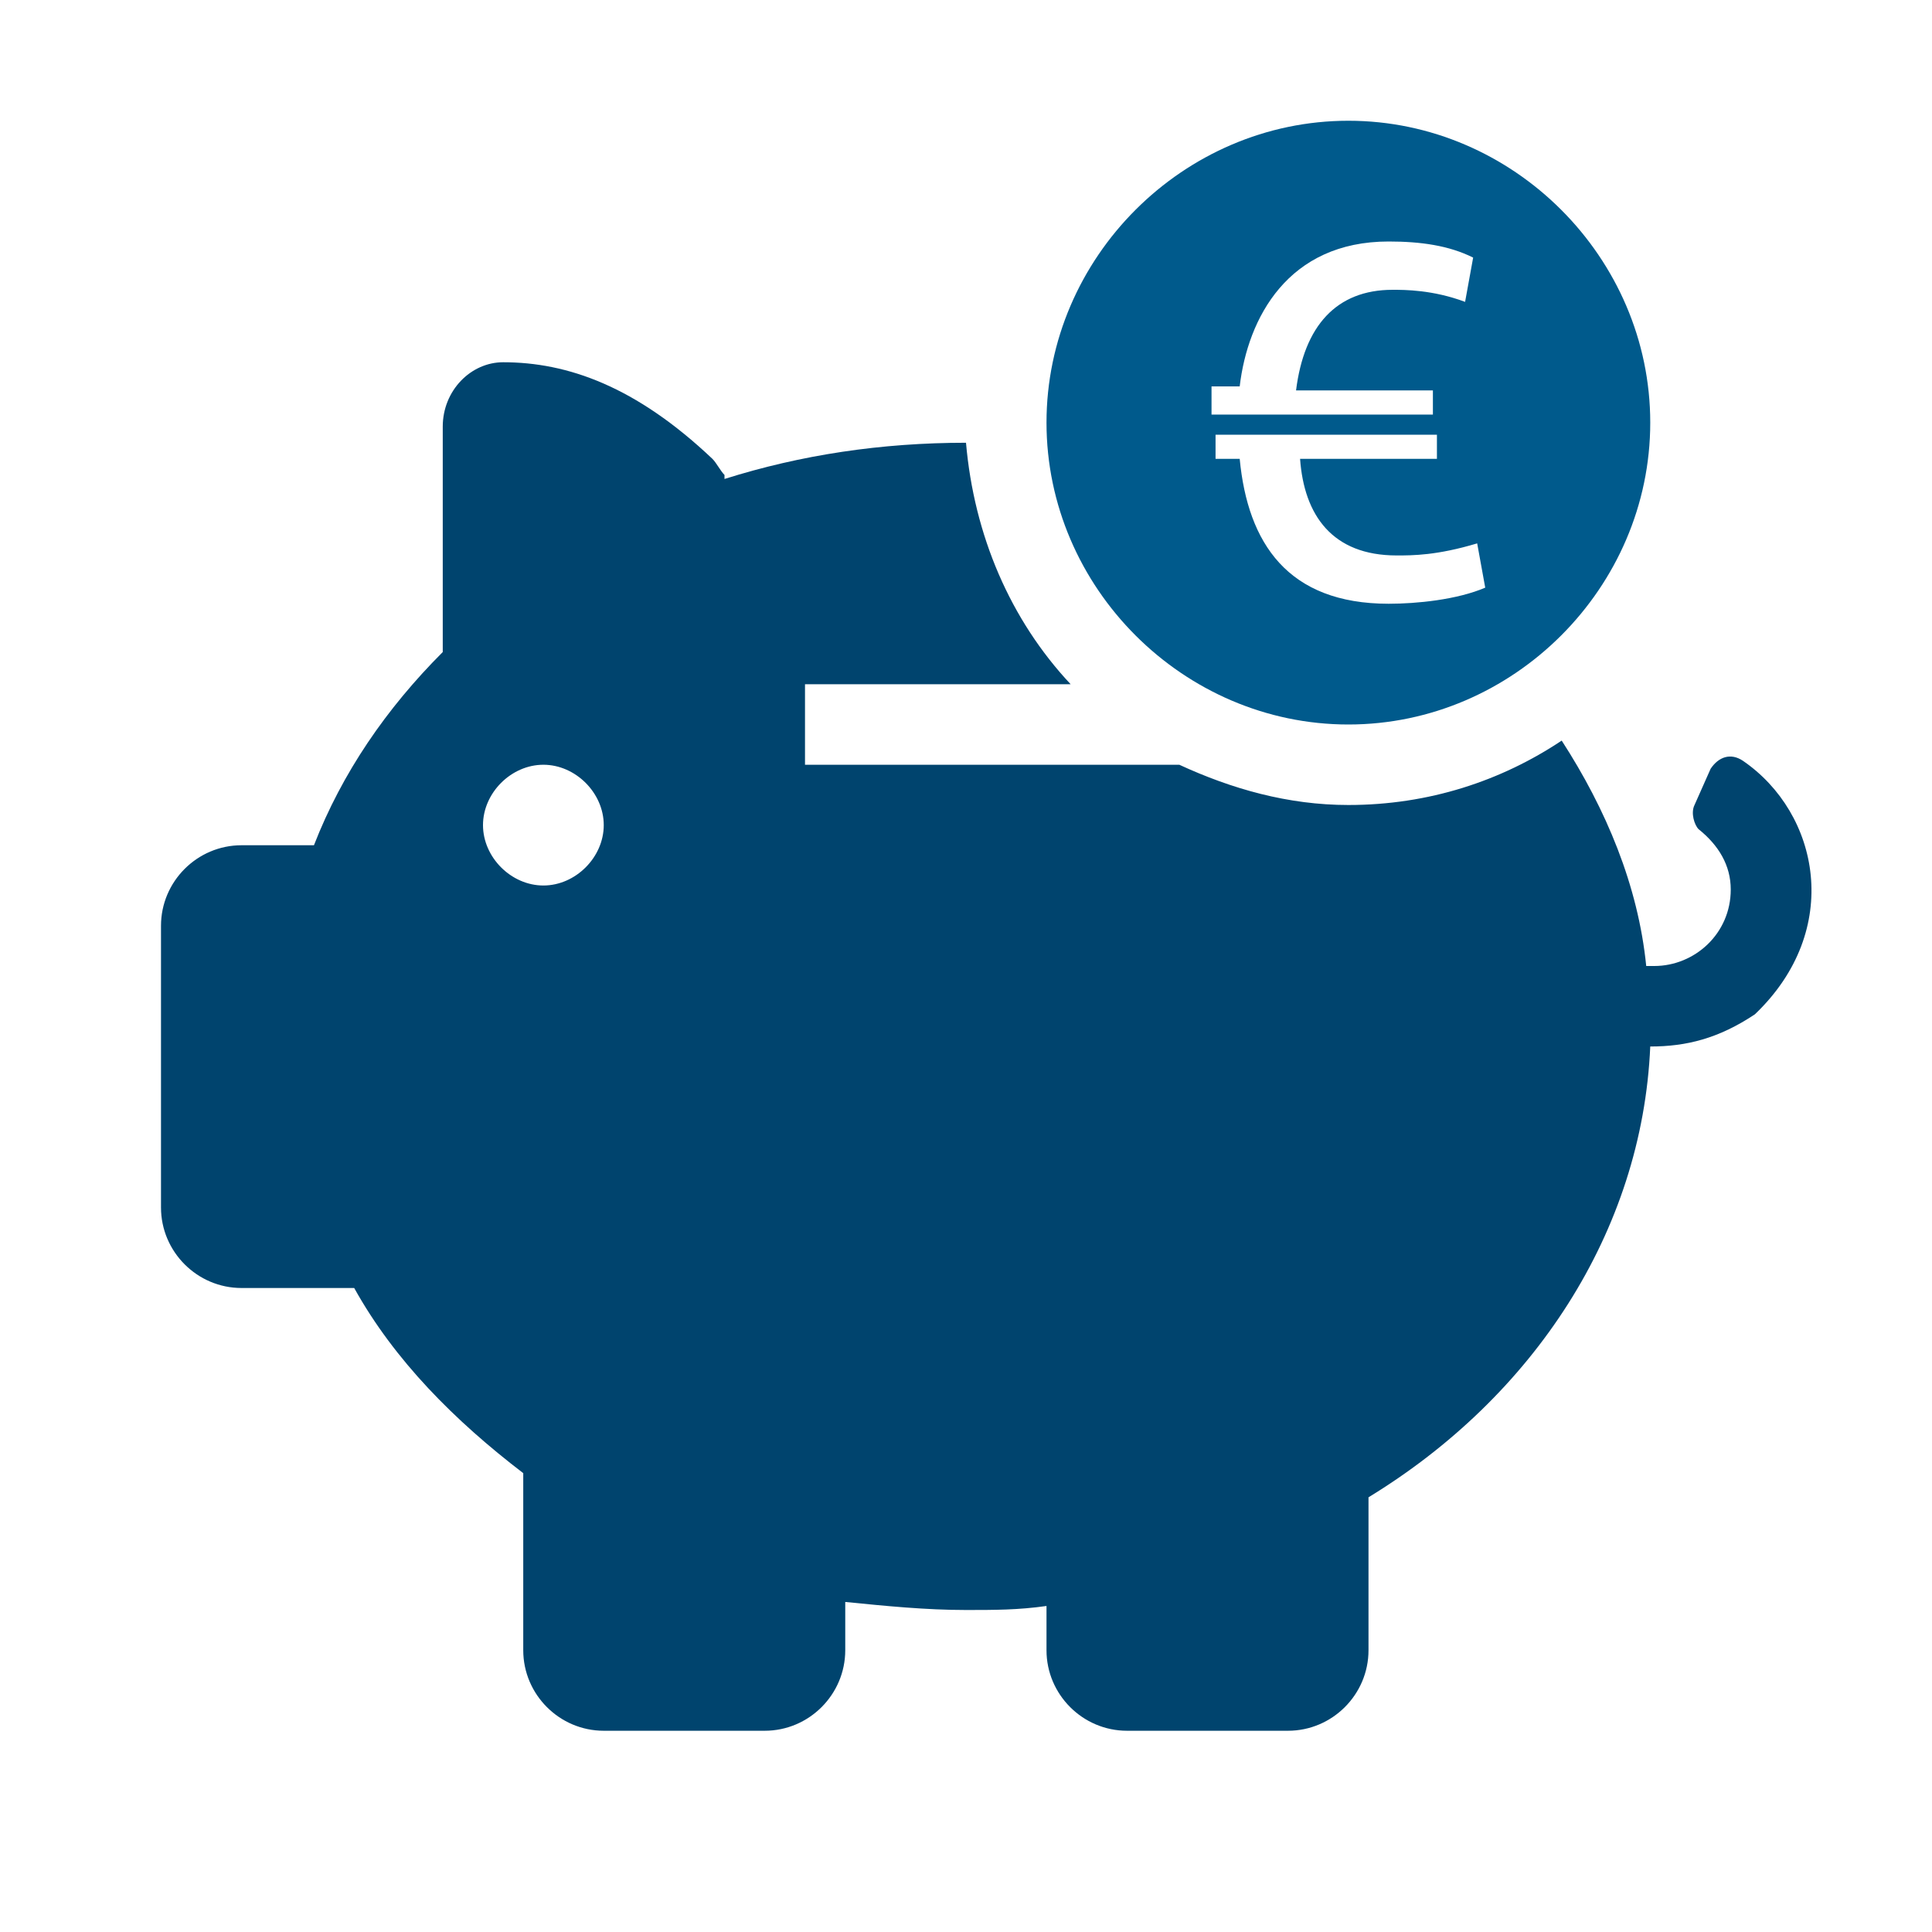
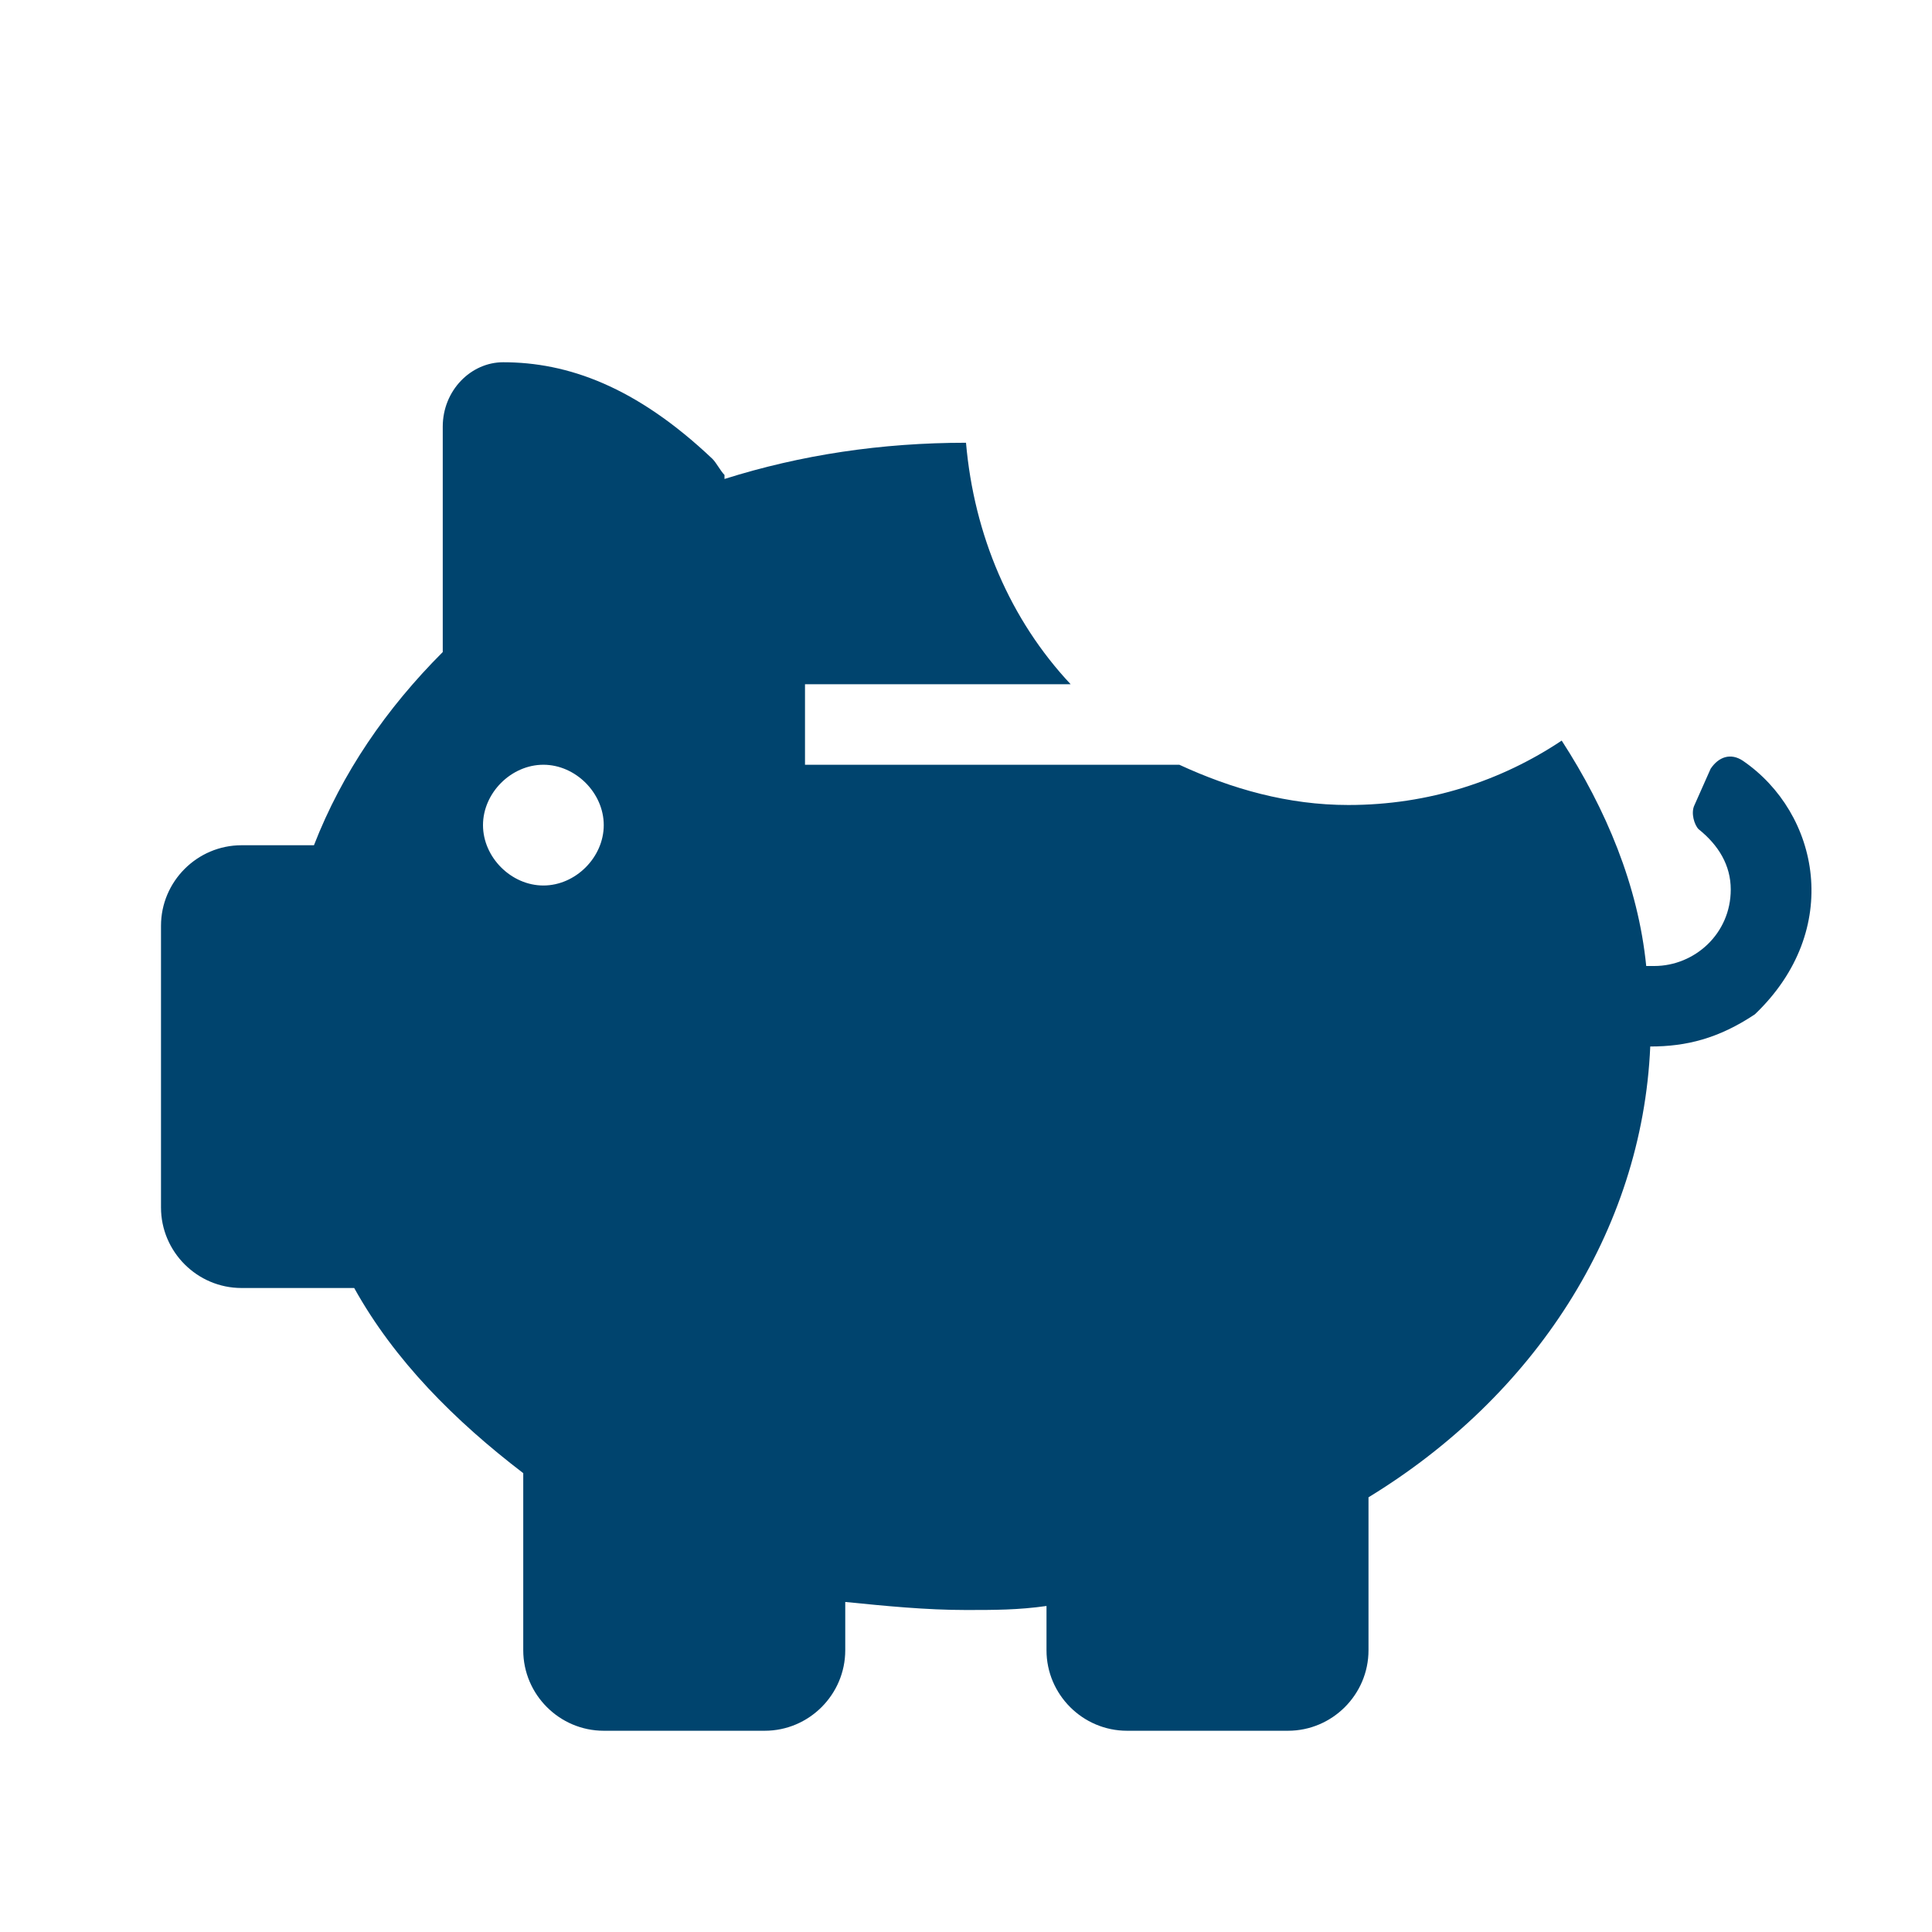
<svg xmlns="http://www.w3.org/2000/svg" viewBox="0 0 48 48">
-   <path fill="#005A8C" d="M33.5 3C29.4 3 26 6.4 26 10.5s3.4 7.5 7.5 7.5 7.5-3.4 7.5-7.5S37.6 3 33.5 3zm-3.3 6.6h.6C31 7.9 32 6 34.5 6c.8 0 1.5.1 2.1.4l-.2 1.1c-.8-.3-1.5-.3-1.8-.3-1.4 0-2.2.9-2.4 2.5h3.4v.6h-5.5v-.7zm4.3 5.4c-2.5 0-3.5-1.5-3.7-3.6h-.6v-.6h5.5v.6h-3.4c.1 1.4.8 2.4 2.4 2.4.4 0 1 0 2-.3l.2 1.1c-.7.3-1.7.4-2.4.4z" />
  <path fill="#00446E" d="M43.3 18.9c-.3-.2-.6-.1-.8.2l-.4.9c-.1.2 0 .5.1.6.5.4.8.9.8 1.5 0 1.1-.9 1.9-1.9 1.9h-.2c-.2-2-1-3.9-2.1-5.6-1.5 1-3.3 1.6-5.3 1.6-1.5 0-2.9-.4-4.2-1H20v-2h6.6c-1.5-1.6-2.4-3.7-2.6-6-2.1 0-4.1.3-6 .9v-.1c-.1-.1-.2-.3-.3-.4C15.8 9.6 14.1 9 12.5 9c-.8 0-1.5.7-1.5 1.6v5.6c-1.4 1.4-2.5 3-3.2 4.8H6c-1.1 0-2 .9-2 2v7c0 1.1.9 2 2 2h2.8c1 1.8 2.5 3.3 4.2 4.6V41c0 1.1.9 2 2 2h4c1.1 0 2-.9 2-2v-1.2c1 .1 2 .2 3 .2.7 0 1.3 0 2-.1V41c0 1.1.9 2 2 2h4c1.1 0 2-.9 2-2v-3.8c4.1-2.5 6.8-6.6 7-11.2.9 0 1.7-.2 2.6-.8 2.2-2.1 1.6-5-.3-6.3zM13.5 22c-.8 0-1.5-.7-1.5-1.5s.7-1.5 1.5-1.5 1.5.7 1.5 1.5-.7 1.5-1.5 1.5z" />
</svg>